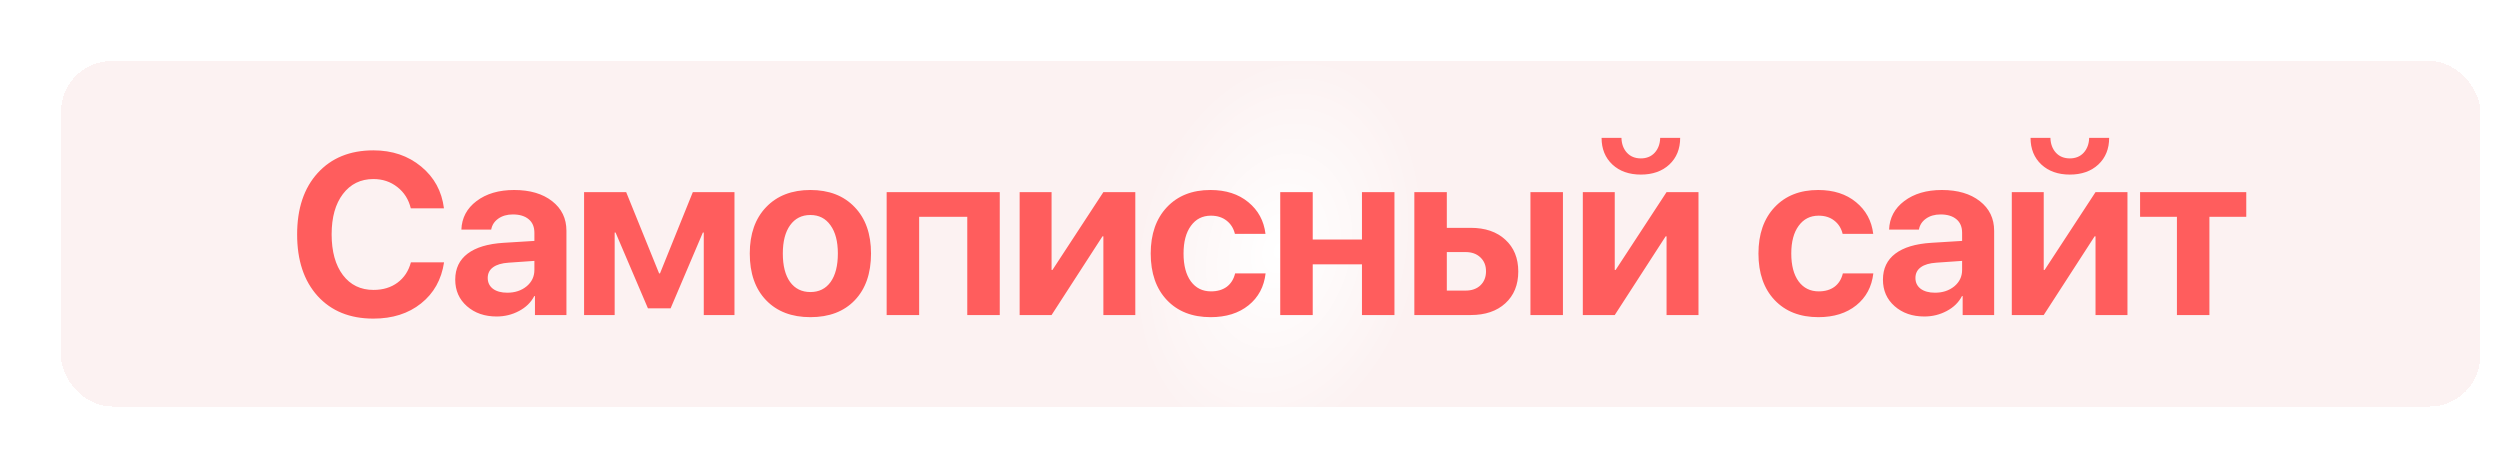
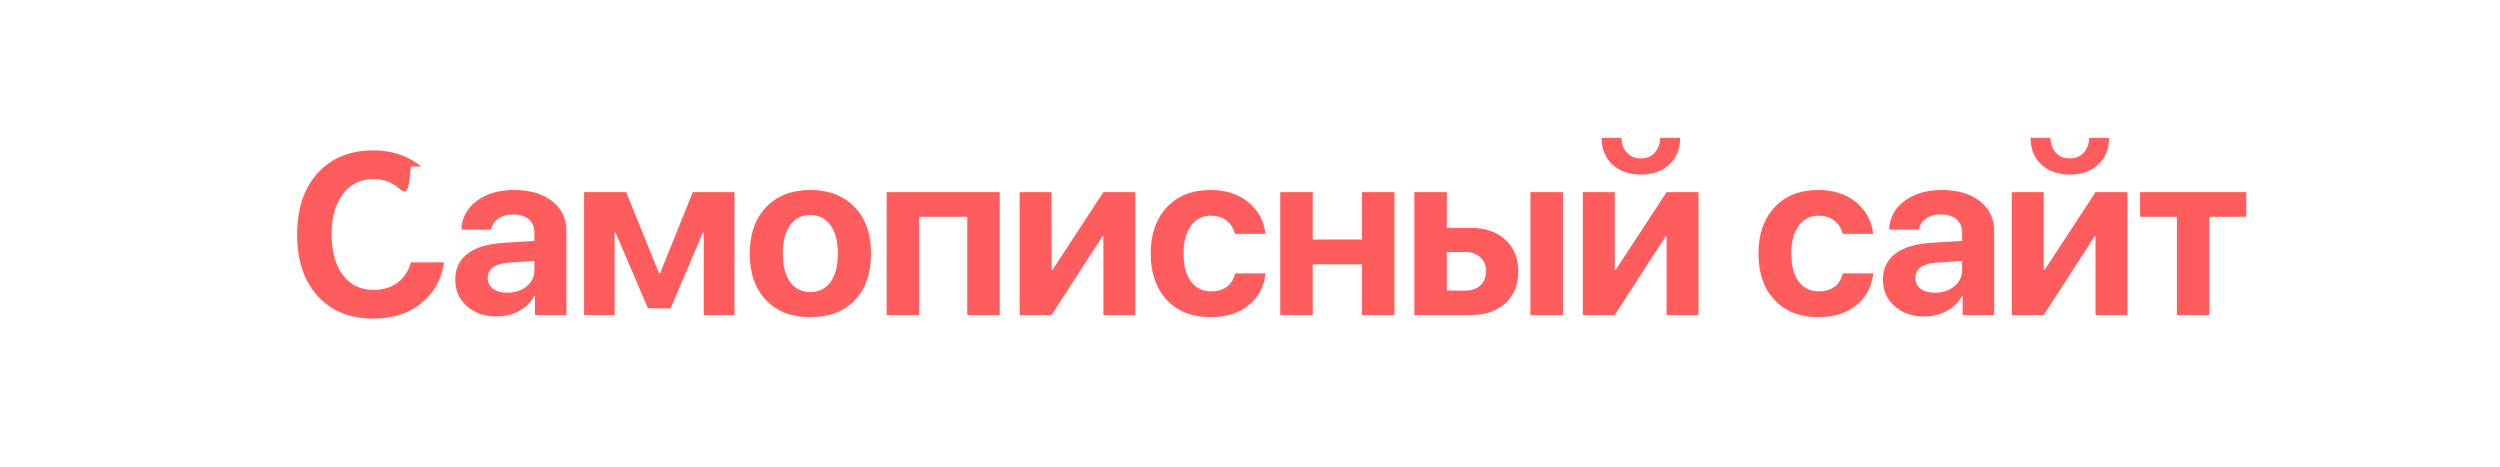
<svg xmlns="http://www.w3.org/2000/svg" width="492" height="92" viewBox="0 0 492 92" fill="none">
  <g filter="url(#filter0_d_331_171)">
-     <rect x="6" y="4" width="476.127" height="68" rx="10" fill="url(#paint0_radial_331_171)" shape-rendering="crispEdges" />
-     <path d="M67.482 54.703C62.868 54.703 59.213 53.224 56.518 50.265C53.823 47.291 52.475 43.248 52.475 38.136C52.475 33.038 53.823 29.01 56.518 26.051C59.228 23.077 62.883 21.59 67.482 21.59C71.189 21.59 74.323 22.652 76.887 24.776C79.45 26.886 80.944 29.625 81.369 32.994H74.843C74.418 31.251 73.54 29.859 72.207 28.819C70.874 27.765 69.299 27.237 67.482 27.237C64.978 27.237 62.978 28.219 61.484 30.182C60.004 32.13 59.265 34.774 59.265 38.114C59.265 41.498 60.004 44.171 61.484 46.134C62.963 48.082 64.97 49.056 67.504 49.056C69.365 49.056 70.939 48.58 72.228 47.628C73.532 46.661 74.411 45.328 74.865 43.629H81.391C80.878 47.027 79.37 49.723 76.865 51.715C74.374 53.707 71.247 54.703 67.482 54.703ZM93.829 49.605C95.337 49.605 96.604 49.188 97.63 48.353C98.655 47.503 99.168 46.427 99.168 45.123V43.343L94.092 43.695C92.759 43.783 91.741 44.083 91.038 44.596C90.335 45.108 89.983 45.812 89.983 46.705C89.983 47.599 90.328 48.309 91.016 48.836C91.719 49.349 92.657 49.605 93.829 49.605ZM91.741 54.286C89.383 54.286 87.434 53.612 85.896 52.264C84.358 50.916 83.589 49.173 83.589 47.035C83.589 44.852 84.402 43.145 86.028 41.915C87.654 40.685 90.02 39.974 93.125 39.784L99.168 39.41V37.806C99.168 36.649 98.794 35.763 98.047 35.148C97.3 34.518 96.26 34.203 94.927 34.203C93.785 34.203 92.825 34.481 92.049 35.038C91.287 35.58 90.826 36.297 90.665 37.191H84.798C84.886 34.877 85.882 33.002 87.786 31.566C89.705 30.116 92.173 29.391 95.191 29.391C98.296 29.391 100.787 30.123 102.662 31.588C104.537 33.053 105.474 34.994 105.474 37.411V54H99.278V50.265H99.146C98.501 51.51 97.498 52.491 96.136 53.209C94.788 53.927 93.323 54.286 91.741 54.286ZM114.967 54H108.947V29.808H117.23L123.712 45.804H123.888L130.348 29.808H138.544V54H132.501V37.762H132.325L125.975 52.682H121.515L115.143 37.762H114.967V54ZM153.486 54.417C149.809 54.417 146.902 53.304 144.763 51.078C142.624 48.851 141.555 45.79 141.555 41.893C141.555 38.041 142.632 34.994 144.785 32.752C146.938 30.511 149.839 29.391 153.486 29.391C157.148 29.391 160.049 30.511 162.187 32.752C164.341 34.979 165.417 38.026 165.417 41.893C165.417 45.804 164.348 48.873 162.209 51.1C160.085 53.312 157.177 54.417 153.486 54.417ZM149.487 47.496C150.454 48.815 151.787 49.474 153.486 49.474C155.185 49.474 156.511 48.815 157.463 47.496C158.415 46.163 158.891 44.295 158.891 41.893C158.891 39.52 158.408 37.667 157.441 36.334C156.489 34.986 155.171 34.312 153.486 34.312C151.787 34.312 150.454 34.986 149.487 36.334C148.535 37.667 148.059 39.52 148.059 41.893C148.059 44.295 148.535 46.163 149.487 47.496ZM184.358 54V34.664H174.888V54H168.494V29.808L190.753 29.808V54H184.358ZM200.949 54H194.665V29.808H200.949V45.123H201.125L211.144 29.808L217.428 29.808V54H211.144V38.509H210.968L200.949 54ZM243.049 38.026H237.029C236.765 36.927 236.216 36.056 235.381 35.411C234.56 34.767 233.535 34.444 232.305 34.444C230.649 34.444 229.338 35.111 228.371 36.444C227.405 37.762 226.921 39.579 226.921 41.893C226.921 44.237 227.405 46.068 228.371 47.386C229.338 48.69 230.657 49.342 232.327 49.342C233.572 49.342 234.604 49.041 235.425 48.441C236.245 47.826 236.794 46.947 237.073 45.804H243.071C242.764 48.441 241.643 50.536 239.709 52.088C237.776 53.641 235.293 54.417 232.261 54.417C228.642 54.417 225.771 53.297 223.647 51.056C221.523 48.815 220.461 45.76 220.461 41.893C220.461 38.07 221.523 35.03 223.647 32.774C225.771 30.519 228.628 29.391 232.217 29.391C235.249 29.391 237.732 30.189 239.665 31.786C241.614 33.382 242.742 35.462 243.049 38.026ZM262.034 54V44.024H252.345V54H245.95V29.808H252.345V39.147H262.034V29.808L268.429 29.808V54H262.034ZM295.192 54V29.808H301.586V54H295.192ZM282.426 41.607H278.735V49.188H282.426C283.642 49.188 284.616 48.844 285.348 48.155C286.081 47.452 286.447 46.529 286.447 45.387C286.447 44.259 286.081 43.351 285.348 42.662C284.616 41.959 283.642 41.607 282.426 41.607ZM272.341 54V29.808H278.735V36.839H283.437C286.293 36.839 288.564 37.616 290.248 39.169C291.947 40.721 292.797 42.809 292.797 45.431C292.797 48.053 291.947 50.14 290.248 51.693C288.564 53.231 286.293 54 283.437 54H272.341ZM309.19 19.129H313.101C313.13 20.316 313.489 21.29 314.177 22.052C314.866 22.799 315.781 23.172 316.924 23.172C318.052 23.172 318.96 22.799 319.649 22.052C320.337 21.29 320.696 20.316 320.725 19.129H324.658C324.658 21.297 323.948 23.048 322.527 24.381C321.106 25.699 319.238 26.358 316.924 26.358C314.609 26.358 312.742 25.699 311.321 24.381C309.9 23.048 309.19 21.297 309.19 19.129ZM311.782 54H305.498V29.808H311.782V45.123H311.958L321.978 29.808H328.262V54H321.978V38.509H321.802L311.782 54ZM362.651 38.026L356.63 38.026C356.367 36.927 355.817 36.056 354.982 35.411C354.162 34.767 353.137 34.444 351.906 34.444C350.251 34.444 348.94 35.111 347.973 36.444C347.006 37.762 346.523 39.579 346.523 41.893C346.523 44.237 347.006 46.068 347.973 47.386C348.94 48.69 350.258 49.342 351.928 49.342C353.173 49.342 354.206 49.041 355.026 48.441C355.847 47.826 356.396 46.947 356.674 45.804H362.673C362.365 48.441 361.245 50.536 359.311 52.088C357.377 53.641 354.894 54.417 351.862 54.417C348.244 54.417 345.373 53.297 343.249 51.056C341.125 48.815 340.063 45.76 340.063 41.893C340.063 38.07 341.125 35.03 343.249 32.774C345.373 30.519 348.229 29.391 351.818 29.391C354.85 29.391 357.333 30.189 359.267 31.786C361.215 33.382 362.343 35.462 362.651 38.026ZM374.803 49.605C376.311 49.605 377.578 49.188 378.604 48.353C379.629 47.503 380.142 46.427 380.142 45.123V43.343L375.066 43.695C373.733 43.783 372.715 44.083 372.012 44.596C371.309 45.108 370.957 45.812 370.957 46.705C370.957 47.599 371.302 48.309 371.99 48.836C372.693 49.349 373.631 49.605 374.803 49.605ZM372.715 54.286C370.357 54.286 368.409 53.612 366.87 52.264C365.332 50.916 364.563 49.173 364.563 47.035C364.563 44.852 365.376 43.145 367.002 41.915C368.628 40.685 370.994 39.974 374.099 39.784L380.142 39.41V37.806C380.142 36.649 379.768 35.763 379.021 35.148C378.274 34.518 377.234 34.203 375.901 34.203C374.759 34.203 373.799 34.481 373.023 35.038C372.261 35.58 371.8 36.297 371.638 37.191H365.772C365.86 34.877 366.856 33.002 368.76 31.566C370.679 30.116 373.147 29.391 376.165 29.391C379.27 29.391 381.761 30.123 383.636 31.588C385.511 33.053 386.448 34.994 386.448 37.411V54L380.252 54V50.265H380.12C379.475 51.51 378.472 52.491 377.11 53.209C375.762 53.927 374.297 54.286 372.715 54.286ZM393.612 19.129L397.523 19.129C397.552 20.316 397.911 21.29 398.6 22.052C399.288 22.799 400.204 23.172 401.346 23.172C402.474 23.172 403.383 22.799 404.071 22.052C404.759 21.29 405.118 20.316 405.148 19.129H409.081C409.081 21.297 408.37 23.048 406.949 24.381C405.529 25.699 403.661 26.358 401.346 26.358C399.032 26.358 397.164 25.699 395.743 24.381C394.322 23.048 393.612 21.297 393.612 19.129ZM396.205 54H389.921V29.808H396.205V45.123H396.381L406.4 29.808L412.684 29.808V54H406.4V38.509H406.224L396.205 54ZM436.064 29.808V34.664H428.813V54H422.419V34.664H415.168V29.808H436.064Z" fill="#FF5D5D" />
+     <path d="M67.482 54.703C62.868 54.703 59.213 53.224 56.518 50.265C53.823 47.291 52.475 43.248 52.475 38.136C52.475 33.038 53.823 29.01 56.518 26.051C59.228 23.077 62.883 21.59 67.482 21.59C71.189 21.59 74.323 22.652 76.887 24.776H74.843C74.418 31.251 73.54 29.859 72.207 28.819C70.874 27.765 69.299 27.237 67.482 27.237C64.978 27.237 62.978 28.219 61.484 30.182C60.004 32.13 59.265 34.774 59.265 38.114C59.265 41.498 60.004 44.171 61.484 46.134C62.963 48.082 64.97 49.056 67.504 49.056C69.365 49.056 70.939 48.58 72.228 47.628C73.532 46.661 74.411 45.328 74.865 43.629H81.391C80.878 47.027 79.37 49.723 76.865 51.715C74.374 53.707 71.247 54.703 67.482 54.703ZM93.829 49.605C95.337 49.605 96.604 49.188 97.63 48.353C98.655 47.503 99.168 46.427 99.168 45.123V43.343L94.092 43.695C92.759 43.783 91.741 44.083 91.038 44.596C90.335 45.108 89.983 45.812 89.983 46.705C89.983 47.599 90.328 48.309 91.016 48.836C91.719 49.349 92.657 49.605 93.829 49.605ZM91.741 54.286C89.383 54.286 87.434 53.612 85.896 52.264C84.358 50.916 83.589 49.173 83.589 47.035C83.589 44.852 84.402 43.145 86.028 41.915C87.654 40.685 90.02 39.974 93.125 39.784L99.168 39.41V37.806C99.168 36.649 98.794 35.763 98.047 35.148C97.3 34.518 96.26 34.203 94.927 34.203C93.785 34.203 92.825 34.481 92.049 35.038C91.287 35.58 90.826 36.297 90.665 37.191H84.798C84.886 34.877 85.882 33.002 87.786 31.566C89.705 30.116 92.173 29.391 95.191 29.391C98.296 29.391 100.787 30.123 102.662 31.588C104.537 33.053 105.474 34.994 105.474 37.411V54H99.278V50.265H99.146C98.501 51.51 97.498 52.491 96.136 53.209C94.788 53.927 93.323 54.286 91.741 54.286ZM114.967 54H108.947V29.808H117.23L123.712 45.804H123.888L130.348 29.808H138.544V54H132.501V37.762H132.325L125.975 52.682H121.515L115.143 37.762H114.967V54ZM153.486 54.417C149.809 54.417 146.902 53.304 144.763 51.078C142.624 48.851 141.555 45.79 141.555 41.893C141.555 38.041 142.632 34.994 144.785 32.752C146.938 30.511 149.839 29.391 153.486 29.391C157.148 29.391 160.049 30.511 162.187 32.752C164.341 34.979 165.417 38.026 165.417 41.893C165.417 45.804 164.348 48.873 162.209 51.1C160.085 53.312 157.177 54.417 153.486 54.417ZM149.487 47.496C150.454 48.815 151.787 49.474 153.486 49.474C155.185 49.474 156.511 48.815 157.463 47.496C158.415 46.163 158.891 44.295 158.891 41.893C158.891 39.52 158.408 37.667 157.441 36.334C156.489 34.986 155.171 34.312 153.486 34.312C151.787 34.312 150.454 34.986 149.487 36.334C148.535 37.667 148.059 39.52 148.059 41.893C148.059 44.295 148.535 46.163 149.487 47.496ZM184.358 54V34.664H174.888V54H168.494V29.808L190.753 29.808V54H184.358ZM200.949 54H194.665V29.808H200.949V45.123H201.125L211.144 29.808L217.428 29.808V54H211.144V38.509H210.968L200.949 54ZM243.049 38.026H237.029C236.765 36.927 236.216 36.056 235.381 35.411C234.56 34.767 233.535 34.444 232.305 34.444C230.649 34.444 229.338 35.111 228.371 36.444C227.405 37.762 226.921 39.579 226.921 41.893C226.921 44.237 227.405 46.068 228.371 47.386C229.338 48.69 230.657 49.342 232.327 49.342C233.572 49.342 234.604 49.041 235.425 48.441C236.245 47.826 236.794 46.947 237.073 45.804H243.071C242.764 48.441 241.643 50.536 239.709 52.088C237.776 53.641 235.293 54.417 232.261 54.417C228.642 54.417 225.771 53.297 223.647 51.056C221.523 48.815 220.461 45.76 220.461 41.893C220.461 38.07 221.523 35.03 223.647 32.774C225.771 30.519 228.628 29.391 232.217 29.391C235.249 29.391 237.732 30.189 239.665 31.786C241.614 33.382 242.742 35.462 243.049 38.026ZM262.034 54V44.024H252.345V54H245.95V29.808H252.345V39.147H262.034V29.808L268.429 29.808V54H262.034ZM295.192 54V29.808H301.586V54H295.192ZM282.426 41.607H278.735V49.188H282.426C283.642 49.188 284.616 48.844 285.348 48.155C286.081 47.452 286.447 46.529 286.447 45.387C286.447 44.259 286.081 43.351 285.348 42.662C284.616 41.959 283.642 41.607 282.426 41.607ZM272.341 54V29.808H278.735V36.839H283.437C286.293 36.839 288.564 37.616 290.248 39.169C291.947 40.721 292.797 42.809 292.797 45.431C292.797 48.053 291.947 50.14 290.248 51.693C288.564 53.231 286.293 54 283.437 54H272.341ZM309.19 19.129H313.101C313.13 20.316 313.489 21.29 314.177 22.052C314.866 22.799 315.781 23.172 316.924 23.172C318.052 23.172 318.96 22.799 319.649 22.052C320.337 21.29 320.696 20.316 320.725 19.129H324.658C324.658 21.297 323.948 23.048 322.527 24.381C321.106 25.699 319.238 26.358 316.924 26.358C314.609 26.358 312.742 25.699 311.321 24.381C309.9 23.048 309.19 21.297 309.19 19.129ZM311.782 54H305.498V29.808H311.782V45.123H311.958L321.978 29.808H328.262V54H321.978V38.509H321.802L311.782 54ZM362.651 38.026L356.63 38.026C356.367 36.927 355.817 36.056 354.982 35.411C354.162 34.767 353.137 34.444 351.906 34.444C350.251 34.444 348.94 35.111 347.973 36.444C347.006 37.762 346.523 39.579 346.523 41.893C346.523 44.237 347.006 46.068 347.973 47.386C348.94 48.69 350.258 49.342 351.928 49.342C353.173 49.342 354.206 49.041 355.026 48.441C355.847 47.826 356.396 46.947 356.674 45.804H362.673C362.365 48.441 361.245 50.536 359.311 52.088C357.377 53.641 354.894 54.417 351.862 54.417C348.244 54.417 345.373 53.297 343.249 51.056C341.125 48.815 340.063 45.76 340.063 41.893C340.063 38.07 341.125 35.03 343.249 32.774C345.373 30.519 348.229 29.391 351.818 29.391C354.85 29.391 357.333 30.189 359.267 31.786C361.215 33.382 362.343 35.462 362.651 38.026ZM374.803 49.605C376.311 49.605 377.578 49.188 378.604 48.353C379.629 47.503 380.142 46.427 380.142 45.123V43.343L375.066 43.695C373.733 43.783 372.715 44.083 372.012 44.596C371.309 45.108 370.957 45.812 370.957 46.705C370.957 47.599 371.302 48.309 371.99 48.836C372.693 49.349 373.631 49.605 374.803 49.605ZM372.715 54.286C370.357 54.286 368.409 53.612 366.87 52.264C365.332 50.916 364.563 49.173 364.563 47.035C364.563 44.852 365.376 43.145 367.002 41.915C368.628 40.685 370.994 39.974 374.099 39.784L380.142 39.41V37.806C380.142 36.649 379.768 35.763 379.021 35.148C378.274 34.518 377.234 34.203 375.901 34.203C374.759 34.203 373.799 34.481 373.023 35.038C372.261 35.58 371.8 36.297 371.638 37.191H365.772C365.86 34.877 366.856 33.002 368.76 31.566C370.679 30.116 373.147 29.391 376.165 29.391C379.27 29.391 381.761 30.123 383.636 31.588C385.511 33.053 386.448 34.994 386.448 37.411V54L380.252 54V50.265H380.12C379.475 51.51 378.472 52.491 377.11 53.209C375.762 53.927 374.297 54.286 372.715 54.286ZM393.612 19.129L397.523 19.129C397.552 20.316 397.911 21.29 398.6 22.052C399.288 22.799 400.204 23.172 401.346 23.172C402.474 23.172 403.383 22.799 404.071 22.052C404.759 21.29 405.118 20.316 405.148 19.129H409.081C409.081 21.297 408.37 23.048 406.949 24.381C405.529 25.699 403.661 26.358 401.346 26.358C399.032 26.358 397.164 25.699 395.743 24.381C394.322 23.048 393.612 21.297 393.612 19.129ZM396.205 54H389.921V29.808H396.205V45.123H396.381L406.4 29.808L412.684 29.808V54H406.4V38.509H406.224L396.205 54ZM436.064 29.808V34.664H428.813V54H422.419V34.664H415.168V29.808H436.064Z" fill="#FF5D5D" />
  </g>
  <defs>
    <filter id="filter0_d_331_171" x="0.3" y="0.3" width="499.527" height="91.4" filterUnits="userSpaceOnUse" color-interpolation-filters="sRGB">
      <feFlood flood-opacity="0" result="BackgroundImageFix" />
      <feColorMatrix in="SourceAlpha" type="matrix" values="0 0 0 0 0 0 0 0 0 0 0 0 0 0 0 0 0 0 127 0" result="hardAlpha" />
      <feOffset dx="6" dy="8" />
      <feGaussianBlur stdDeviation="5.85" />
      <feComposite in2="hardAlpha" operator="out" />
      <feColorMatrix type="matrix" values="0 0 0 0 0 0 0 0 0 0 0 0 0 0 0 0 0 0 0.25 0" />
      <feBlend mode="normal" in2="BackgroundImageFix" result="effect1_dropShadow_331_171" />
      <feBlend mode="normal" in="SourceGraphic" in2="effect1_dropShadow_331_171" result="shape" />
    </filter>
    <radialGradient id="paint0_radial_331_171" cx="0" cy="0" r="1" gradientUnits="userSpaceOnUse" gradientTransform="translate(245.728 41.362) rotate(-75.129) scale(38.921 27.866)">
      <stop stop-color="white" />
      <stop offset="1" stop-color="#FCF2F2" />
    </radialGradient>
  </defs>
</svg>